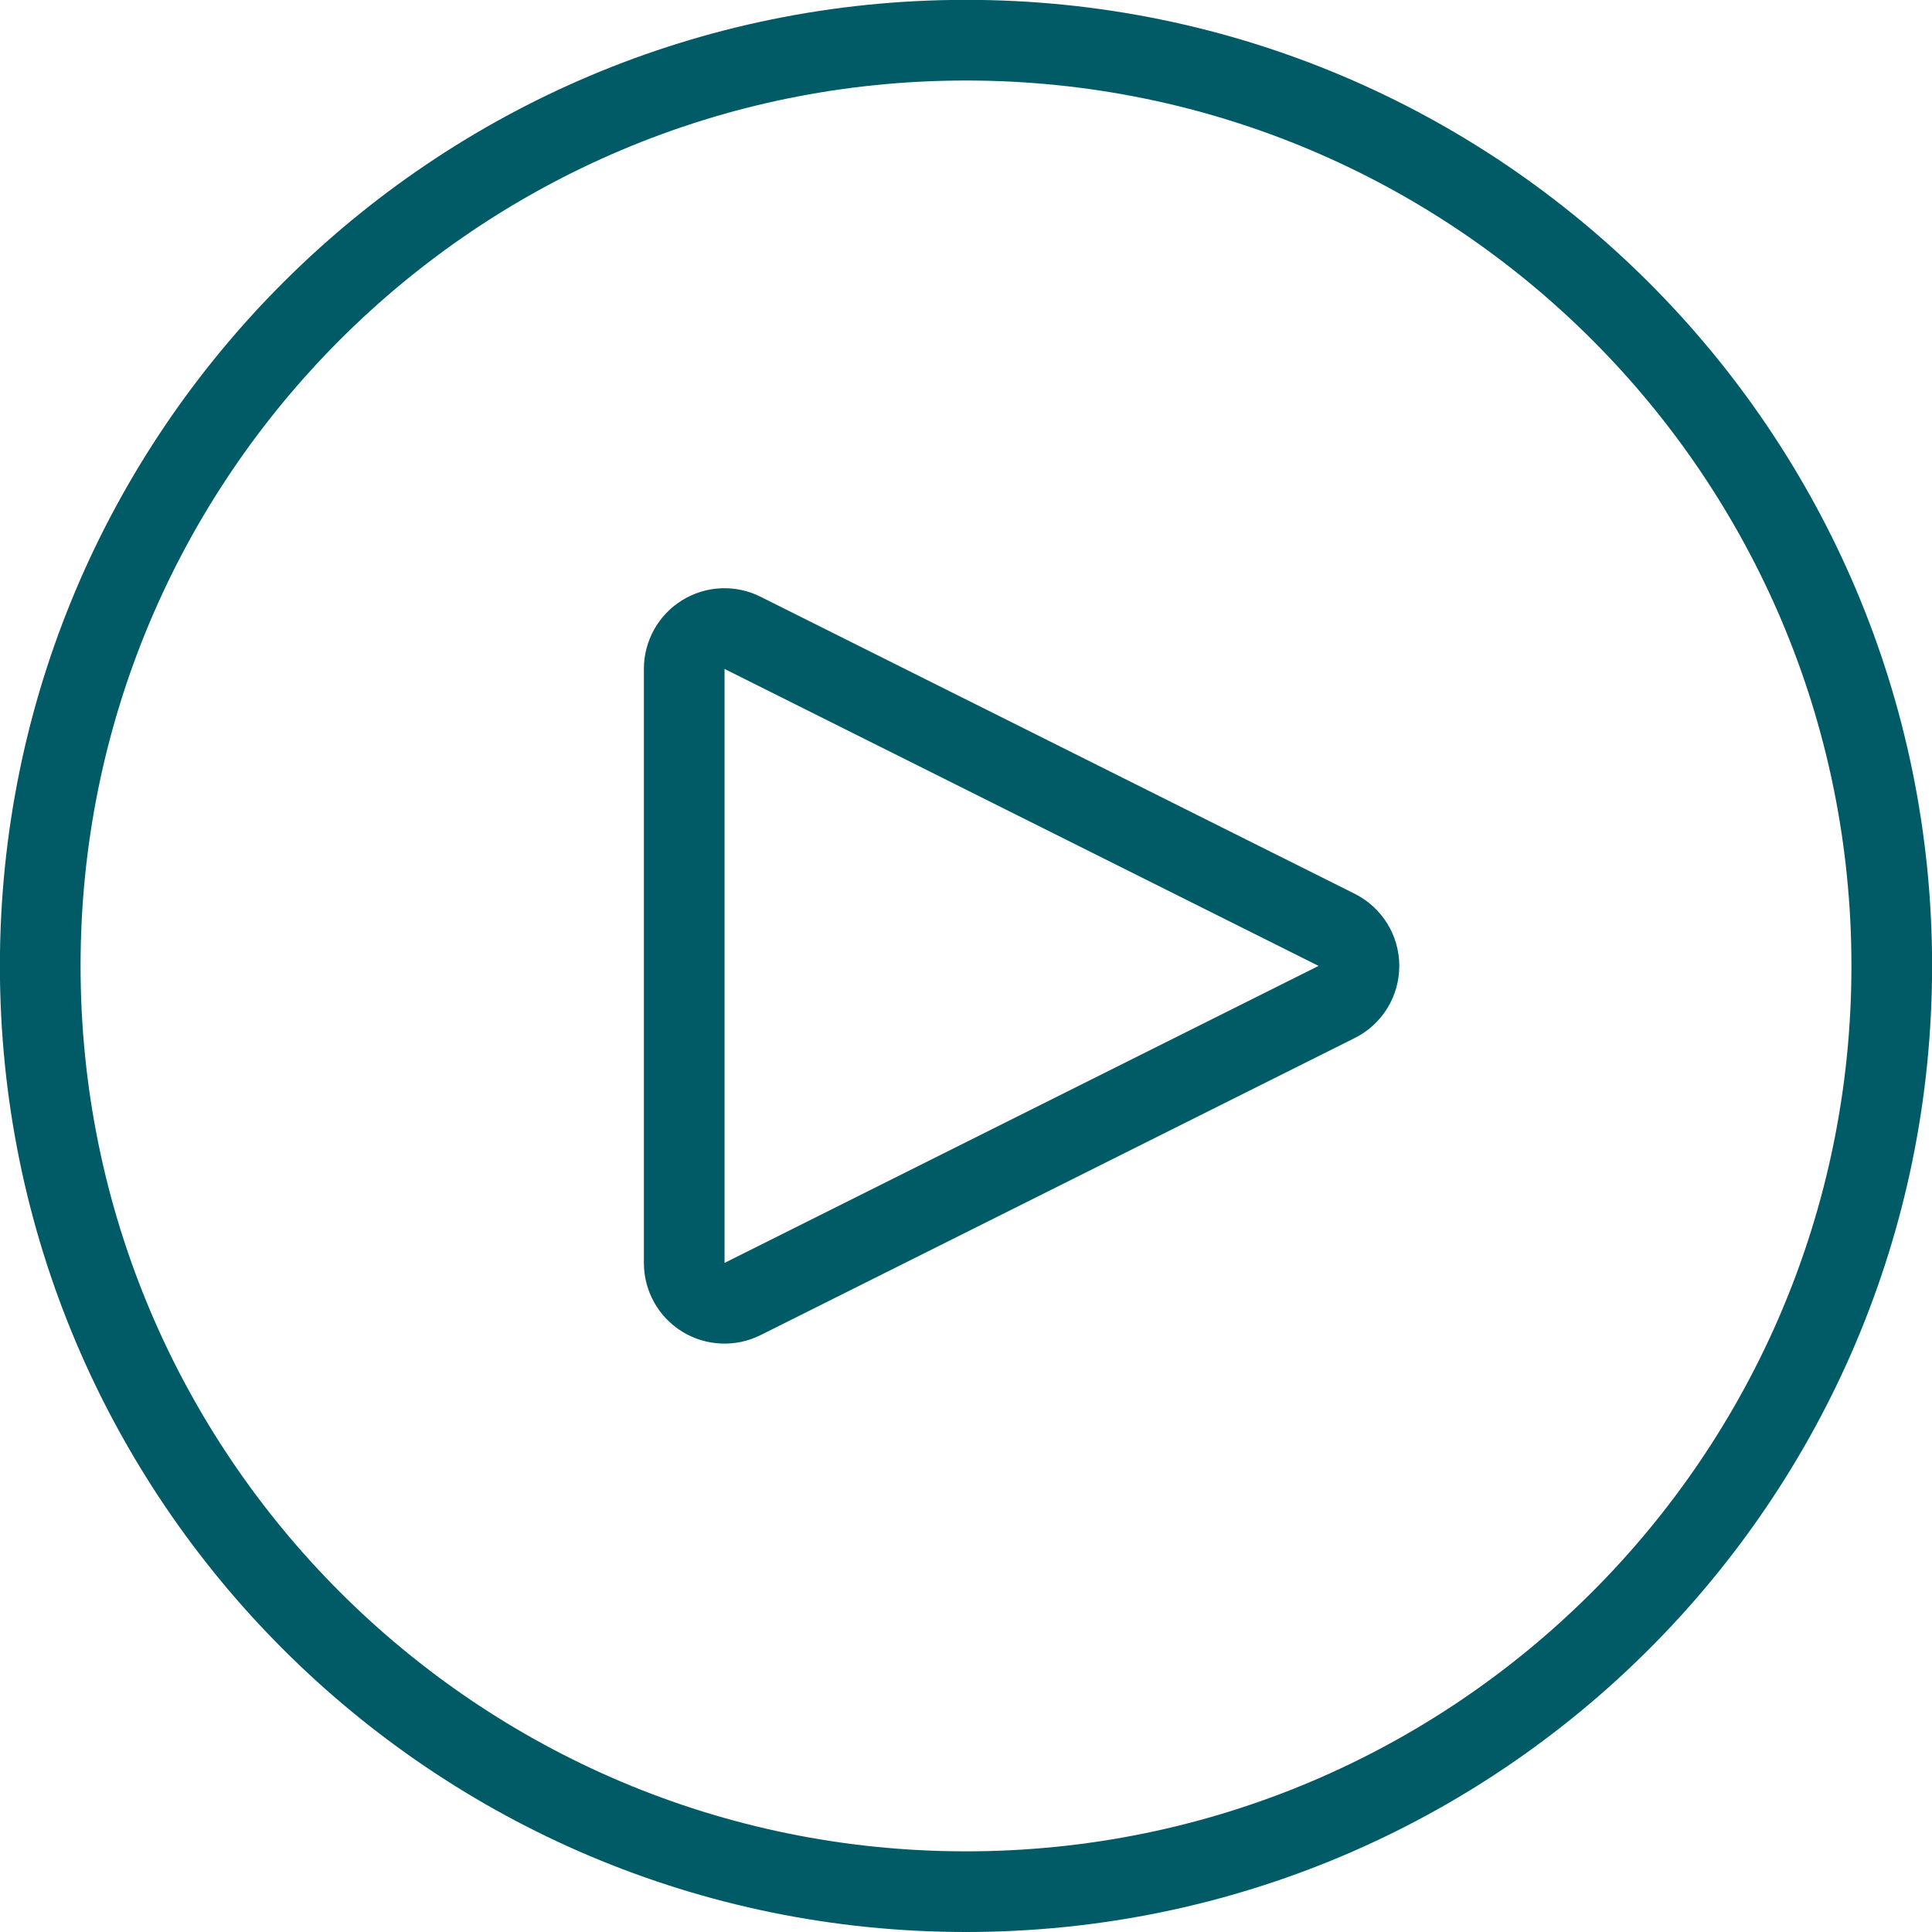
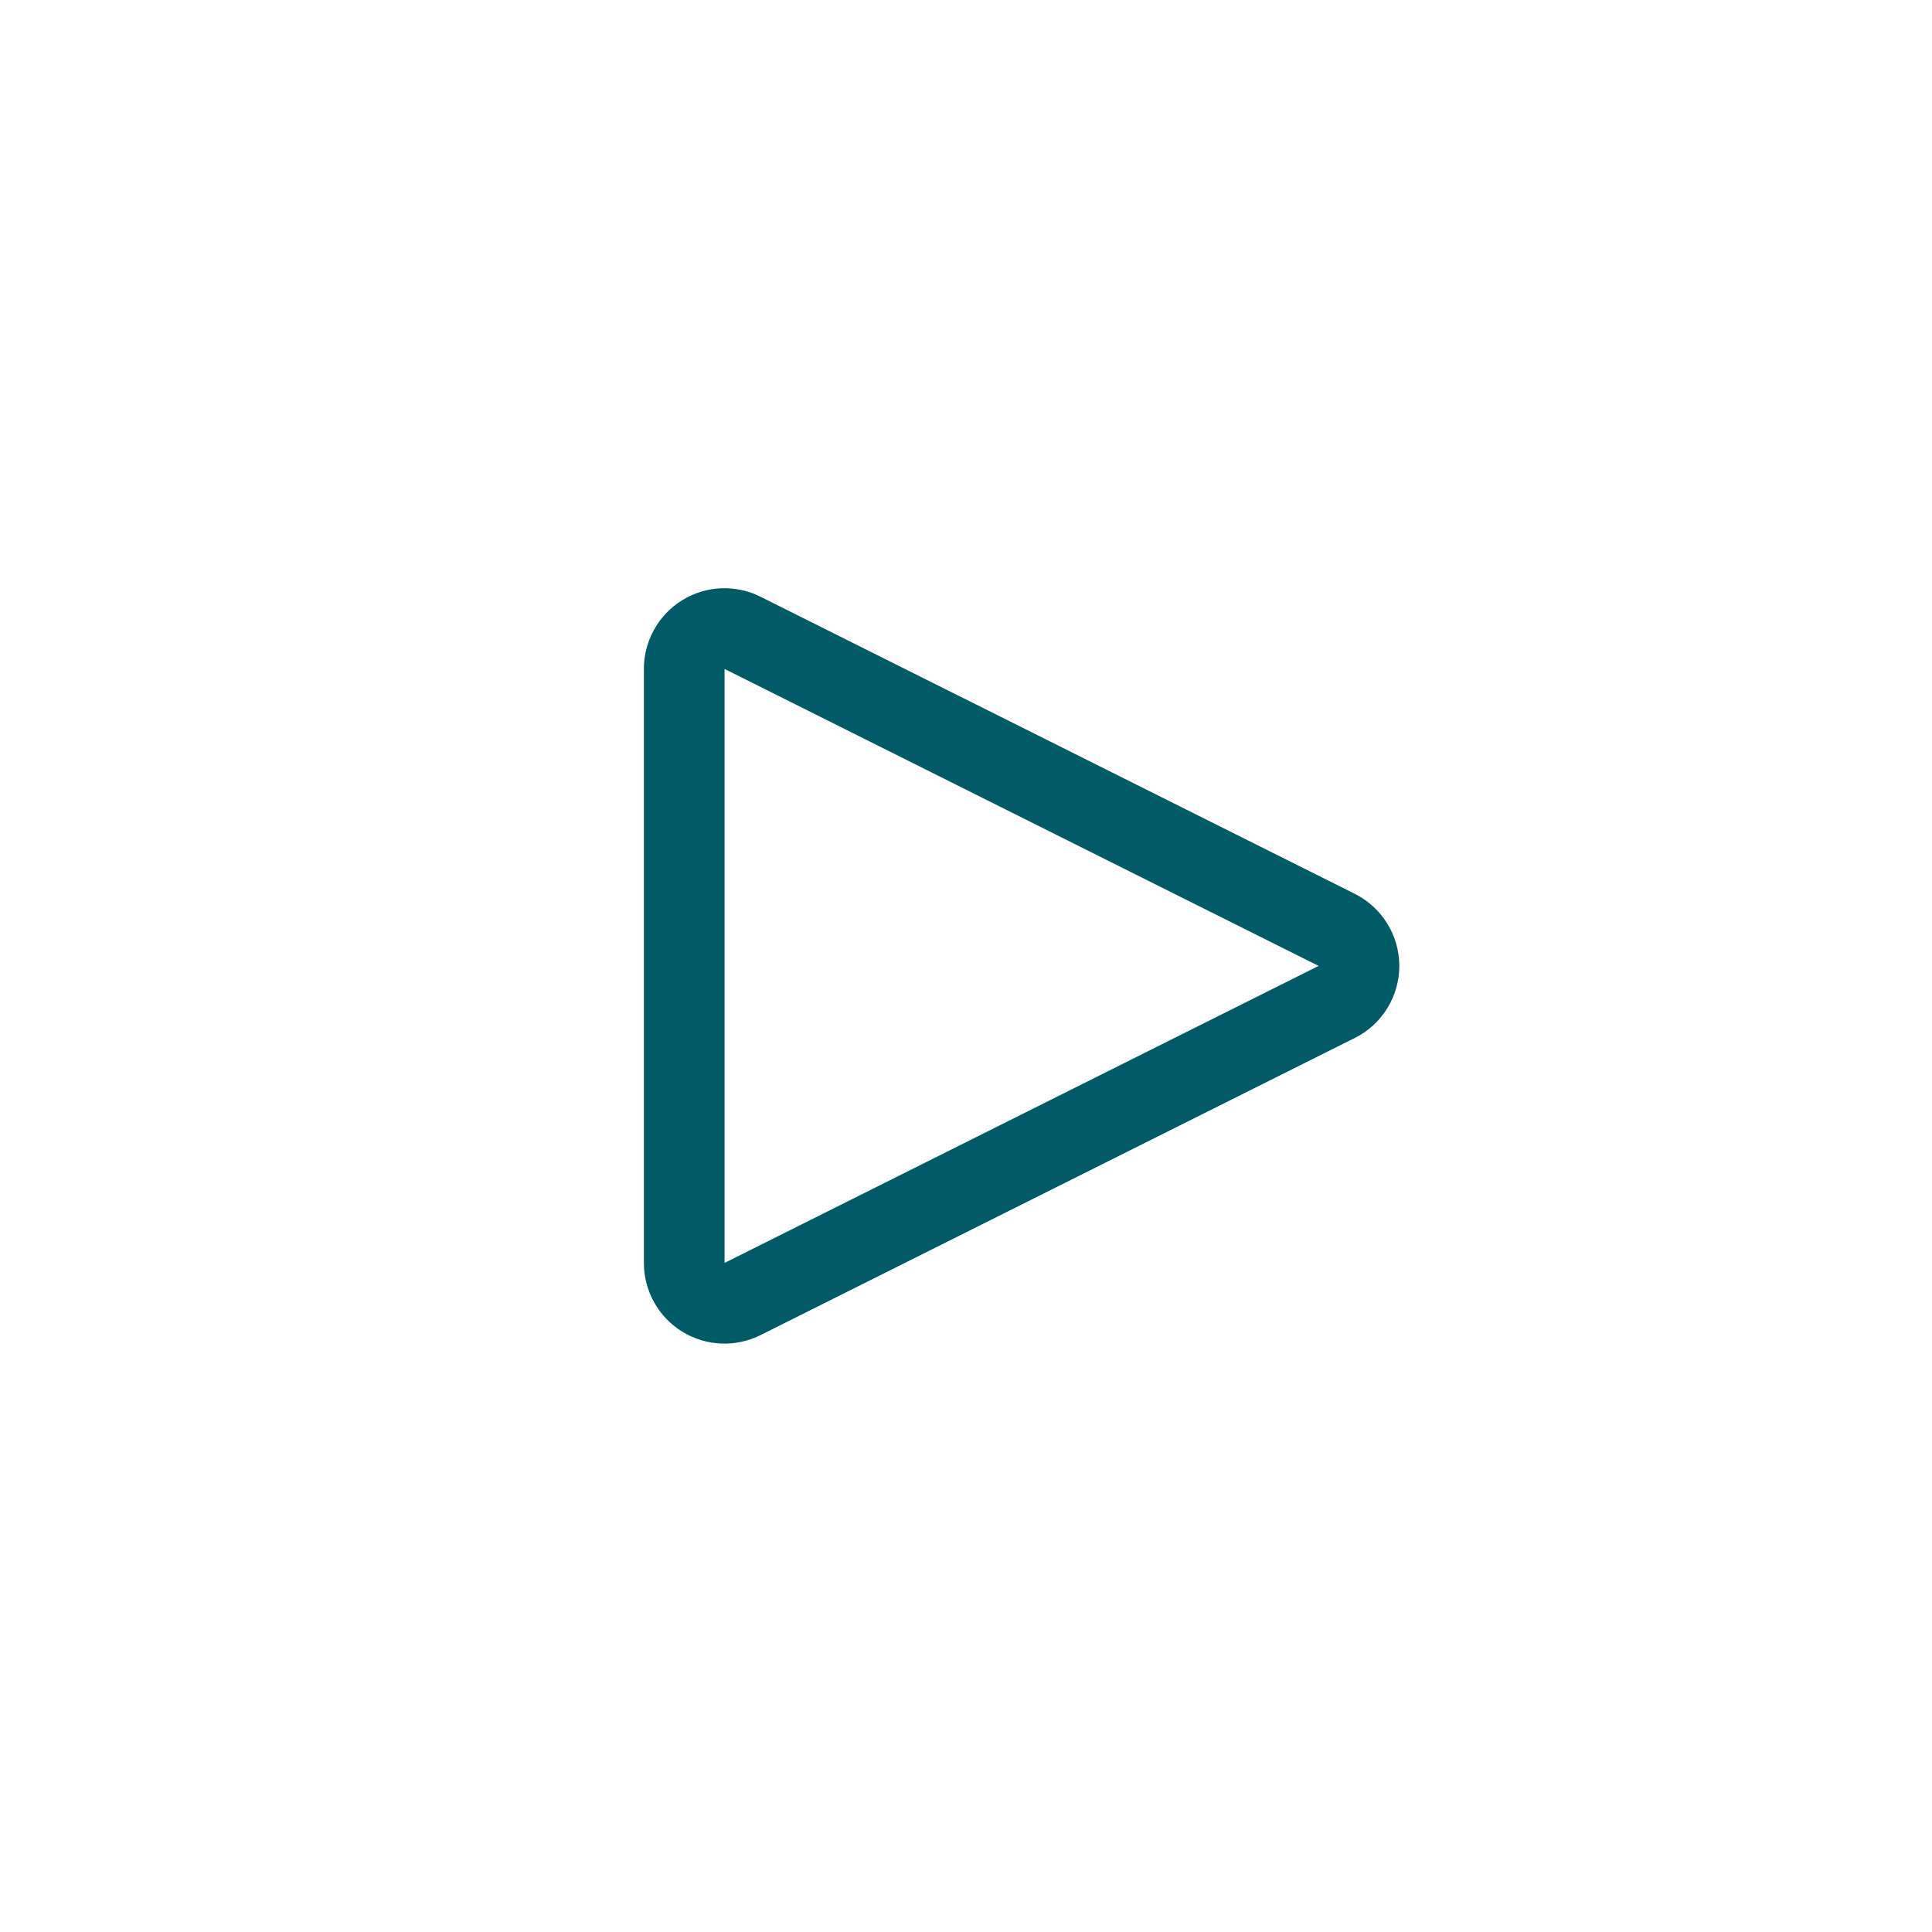
<svg xmlns="http://www.w3.org/2000/svg" width="40" height="40" viewBox="0 0 40 40" fill="none">
  <g clip-path="url(#clip0_193_525)">
-     <path d="M20 39.165C30.586 39.165 39.167 30.584 39.167 19.998C39.167 9.413 30.586 0.832 20 0.832C9.415 0.832 0.833 9.413 0.833 19.998C0.833 30.584 9.415 39.165 20 39.165Z" stroke="#005B66" stroke-width="1.67" stroke-linecap="round" stroke-linejoin="round" />
    <path d="M15.373 26.895C15.246 26.959 15.105 26.989 14.963 26.982C14.821 26.976 14.683 26.934 14.562 26.859C14.441 26.784 14.341 26.68 14.272 26.556C14.203 26.432 14.166 26.292 14.166 26.15V13.847C14.166 13.704 14.203 13.565 14.272 13.441C14.341 13.317 14.441 13.212 14.562 13.138C14.683 13.063 14.821 13.02 14.963 13.014C15.105 13.008 15.246 13.038 15.373 13.102L27.677 19.253C27.815 19.323 27.931 19.429 28.012 19.561C28.093 19.692 28.136 19.844 28.136 19.998C28.136 20.153 28.093 20.305 28.012 20.436C27.931 20.568 27.815 20.674 27.677 20.743L15.373 26.895Z" stroke="#005B66" stroke-width="1.67" stroke-linecap="round" stroke-linejoin="round" />
  </g>
  <defs>
    <clipPath id="clip0_193_525">
      <rect width="40" height="40" fill="white" />
    </clipPath>
  </defs>
</svg>